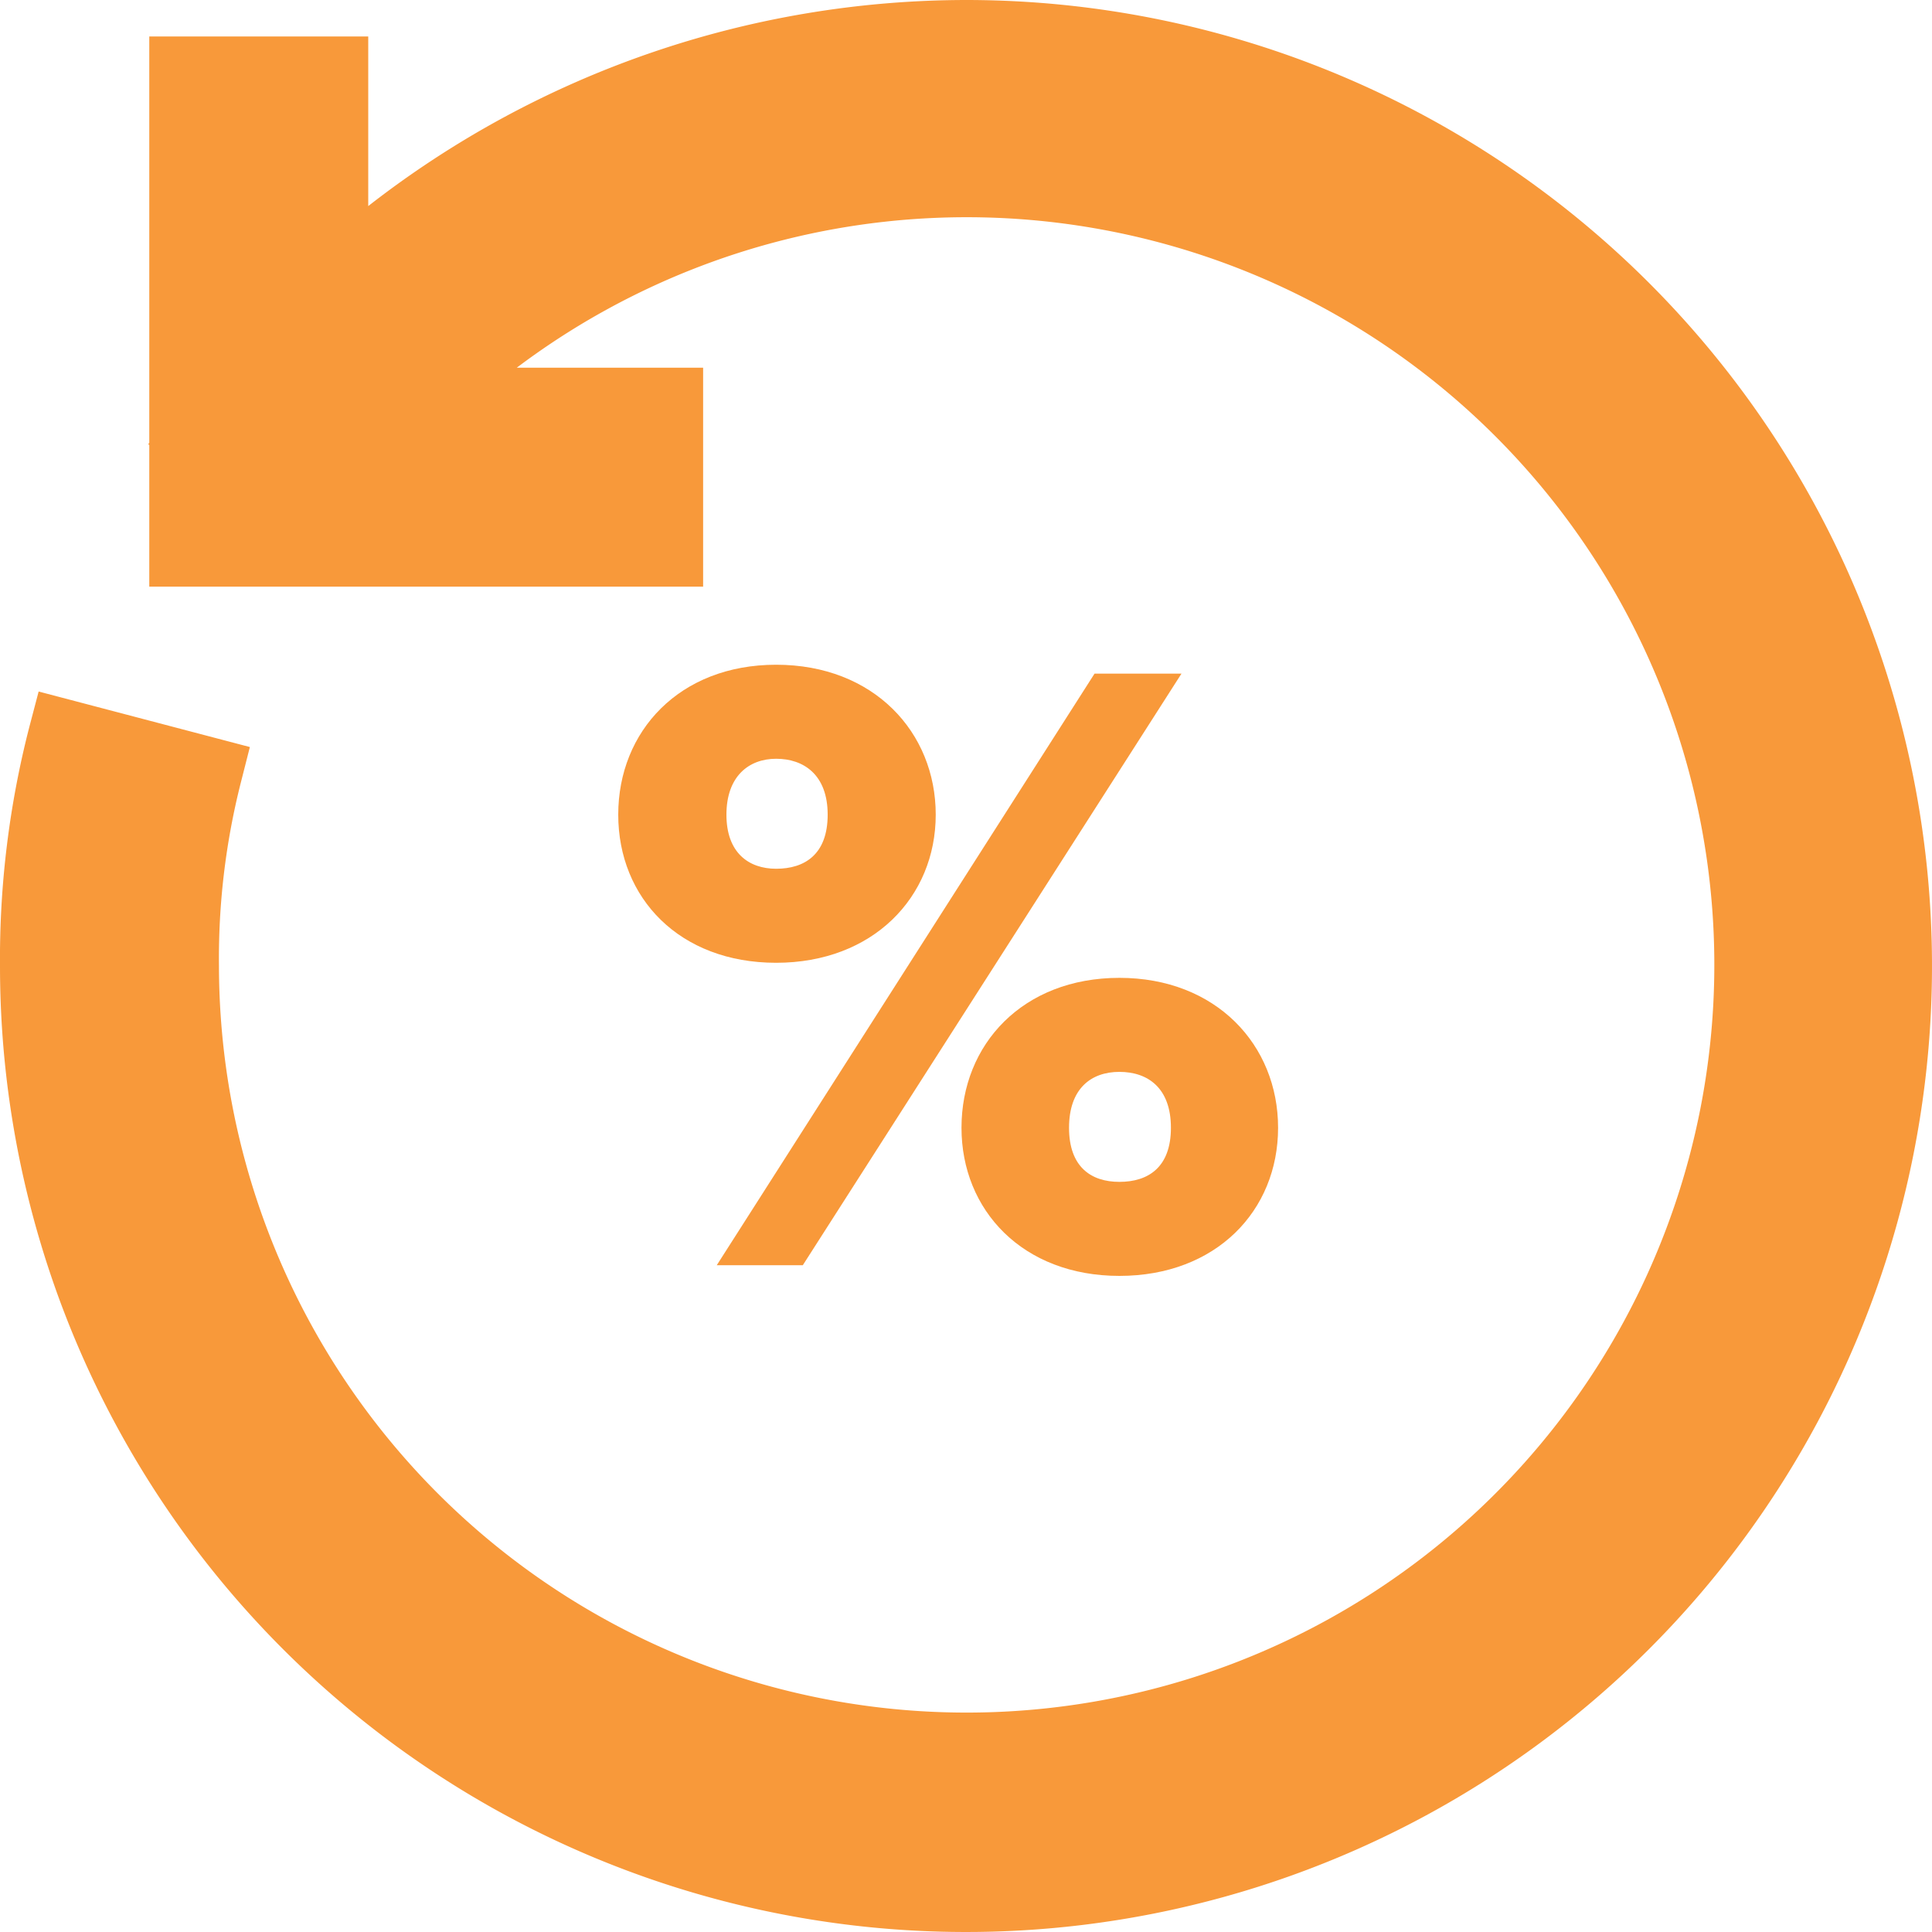
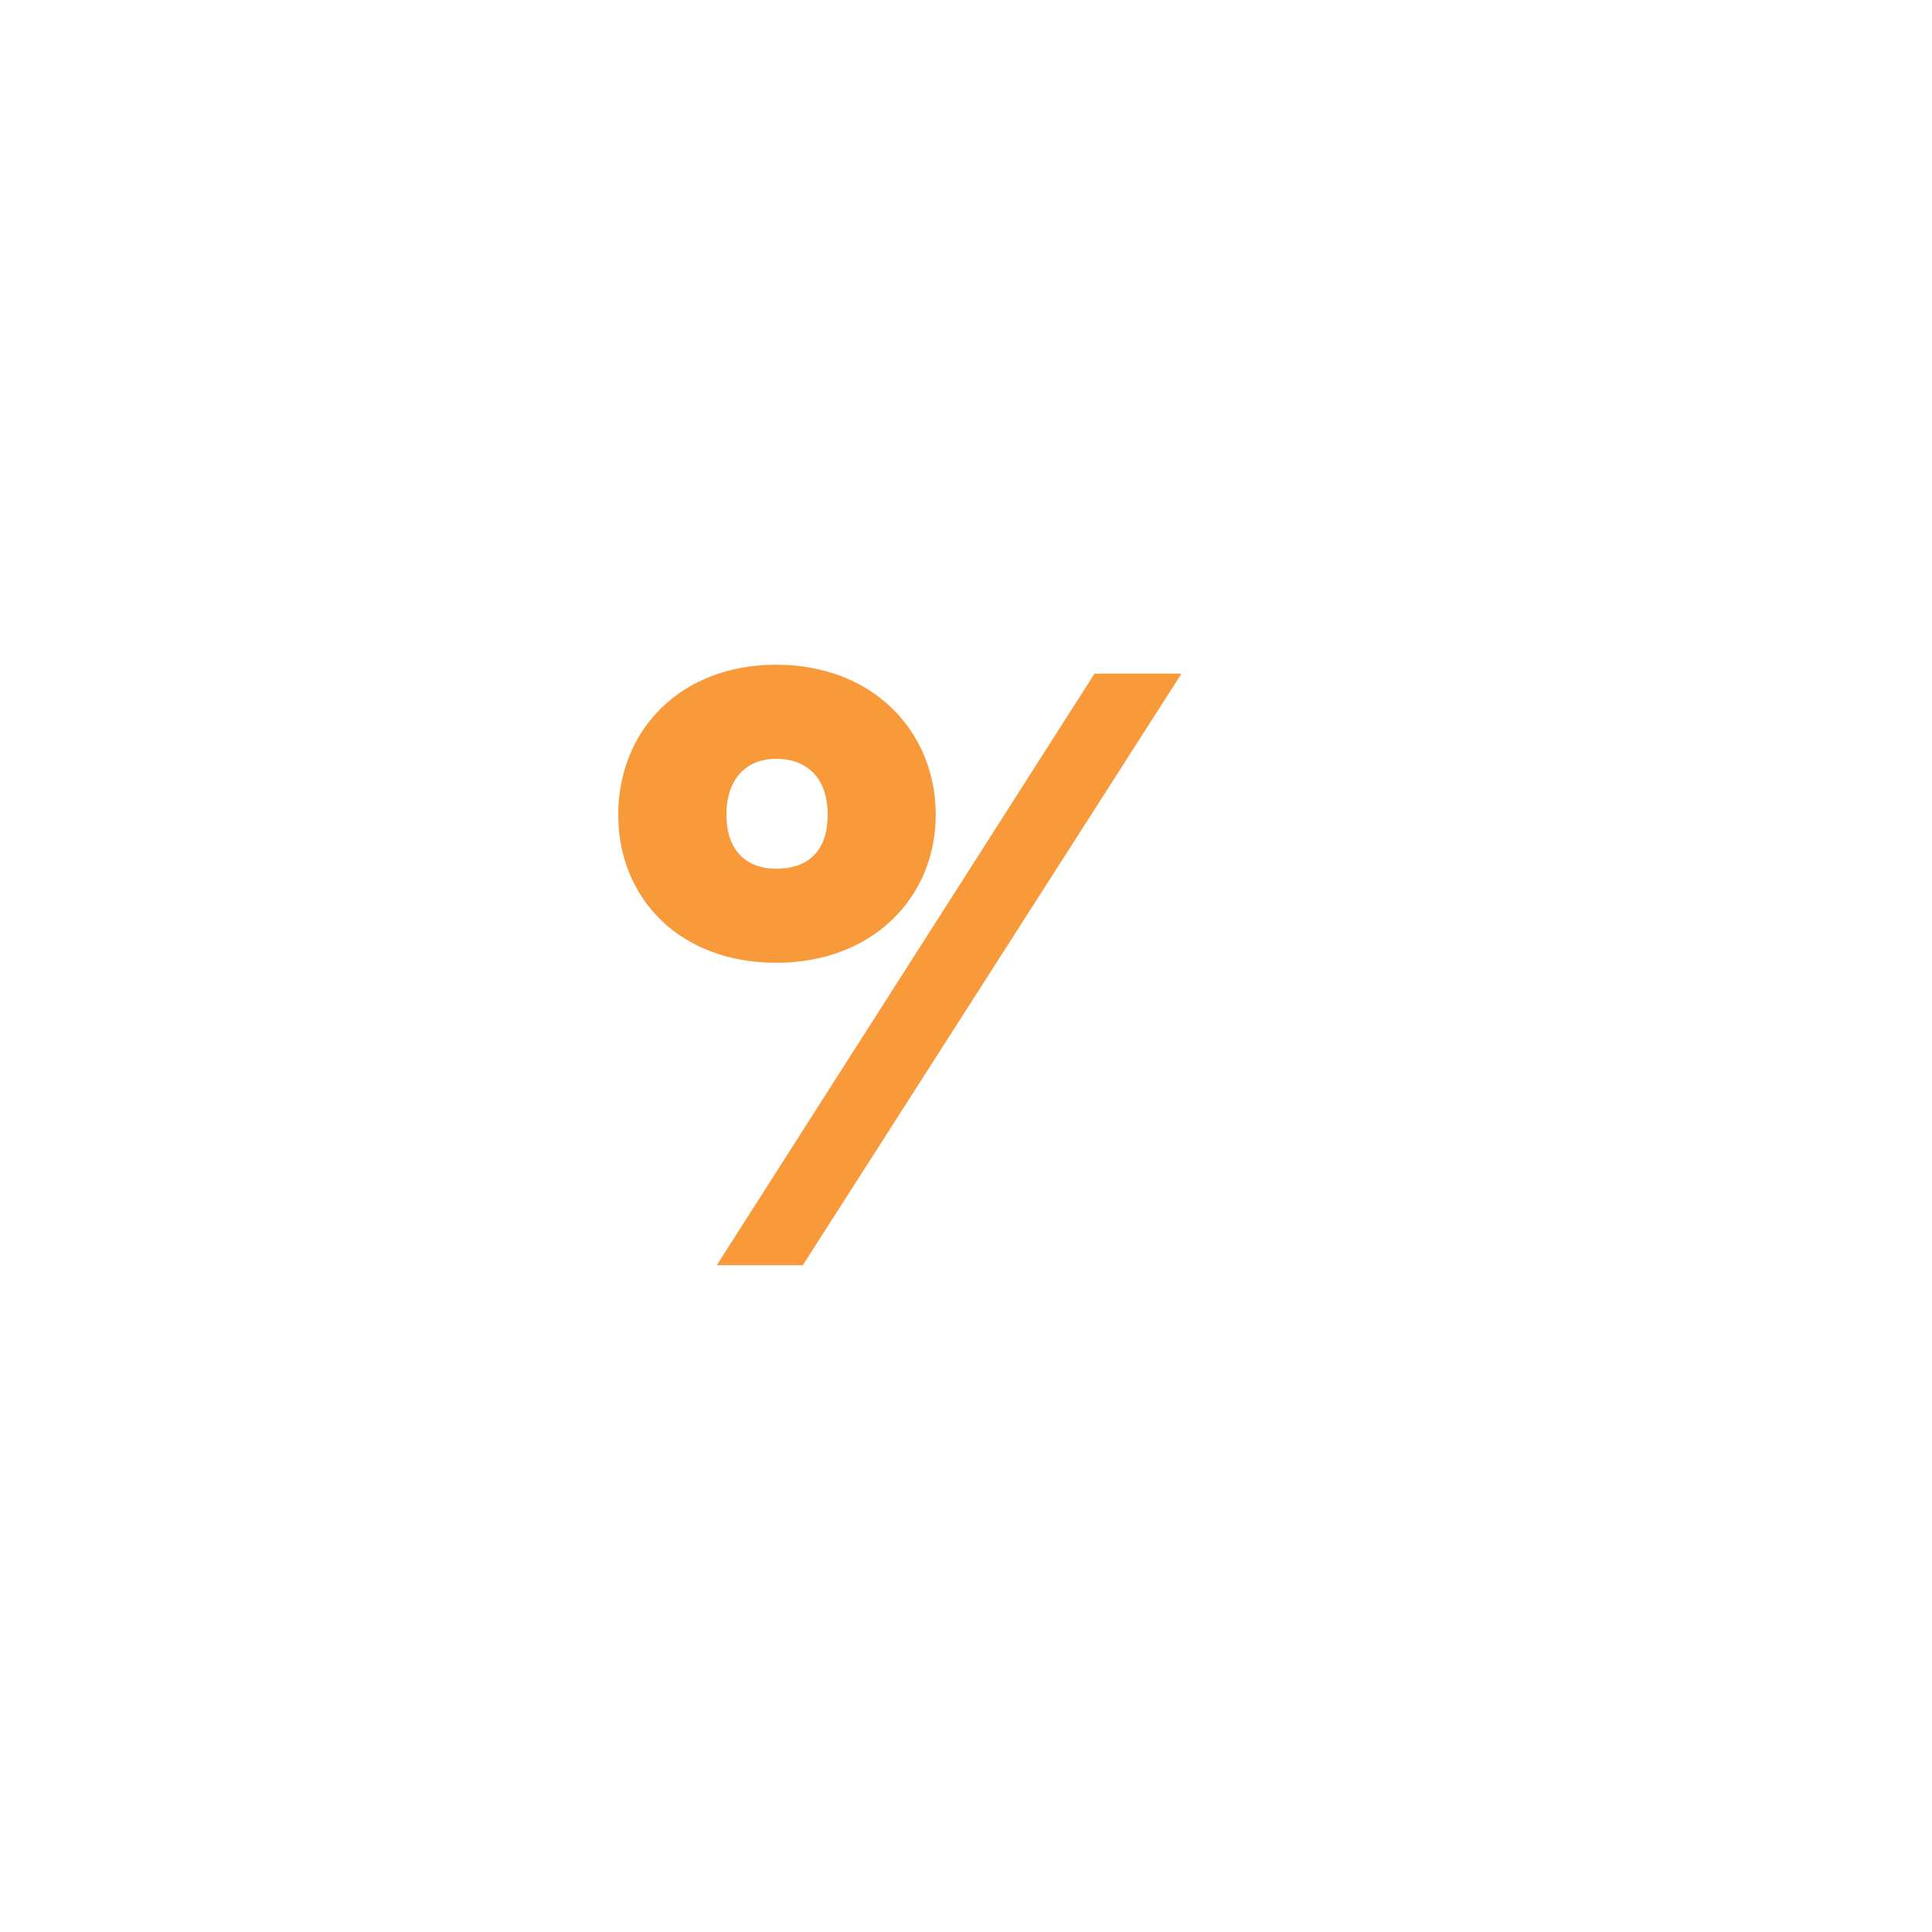
<svg xmlns="http://www.w3.org/2000/svg" id="Layer_1" data-name="Layer 1" viewBox="0 0 150 150">
  <defs>
    <style>.cls-1{fill:#f8993a;}</style>
  </defs>
  <title>ikoni-ennakkovero</title>
-   <path class="cls-1" d="M75,0A75.58,75.58,0,0,0,28.59,16V2.83h-17V34.38l-.08.11.08.06v11h43v-17H40.12A58.05,58.05,0,1,1,17,75a55.49,55.49,0,0,1,1.7-14.25L19.4,58,3,53.69l-.72,2.74A72.13,72.13,0,0,0,0,75,75,75,0,1,0,75,0Z" />
  <polygon class="cls-1" points="55.65 98.23 62.33 98.23 91.73 52.3 84.98 52.3 55.65 98.23" />
-   <path class="cls-1" d="M60.26,51.61C52.75,51.61,48,56.78,48,63.25s4.75,11.5,12.26,11.5,12.39-5.09,12.39-11.5S67.83,51.61,60.26,51.61Zm0,15.84c-2.13,0-3.86-1.24-3.86-4.2s1.72-4.34,3.86-4.34,4,1.24,4,4.34S62.46,67.45,60.26,67.45Z" />
-   <path class="cls-1" d="M74.65,87.56c0,6.4,4.75,11.5,12.26,11.5S99.23,94,99.23,87.56,94.41,75.92,86.91,75.92,74.65,81.08,74.65,87.56Zm12.26-4.34c2.2,0,4,1.24,4,4.34s-1.79,4.2-4,4.2S83,90.59,83,87.56,84.7,83.22,86.91,83.22Z" />
+   <path class="cls-1" d="M60.26,51.61C52.75,51.61,48,56.78,48,63.25s4.75,11.5,12.26,11.5,12.39-5.09,12.39-11.5S67.83,51.61,60.26,51.61Zm0,15.84c-2.13,0-3.86-1.24-3.86-4.2s1.72-4.34,3.86-4.34,4,1.24,4,4.34S62.46,67.45,60.26,67.45" />
</svg>